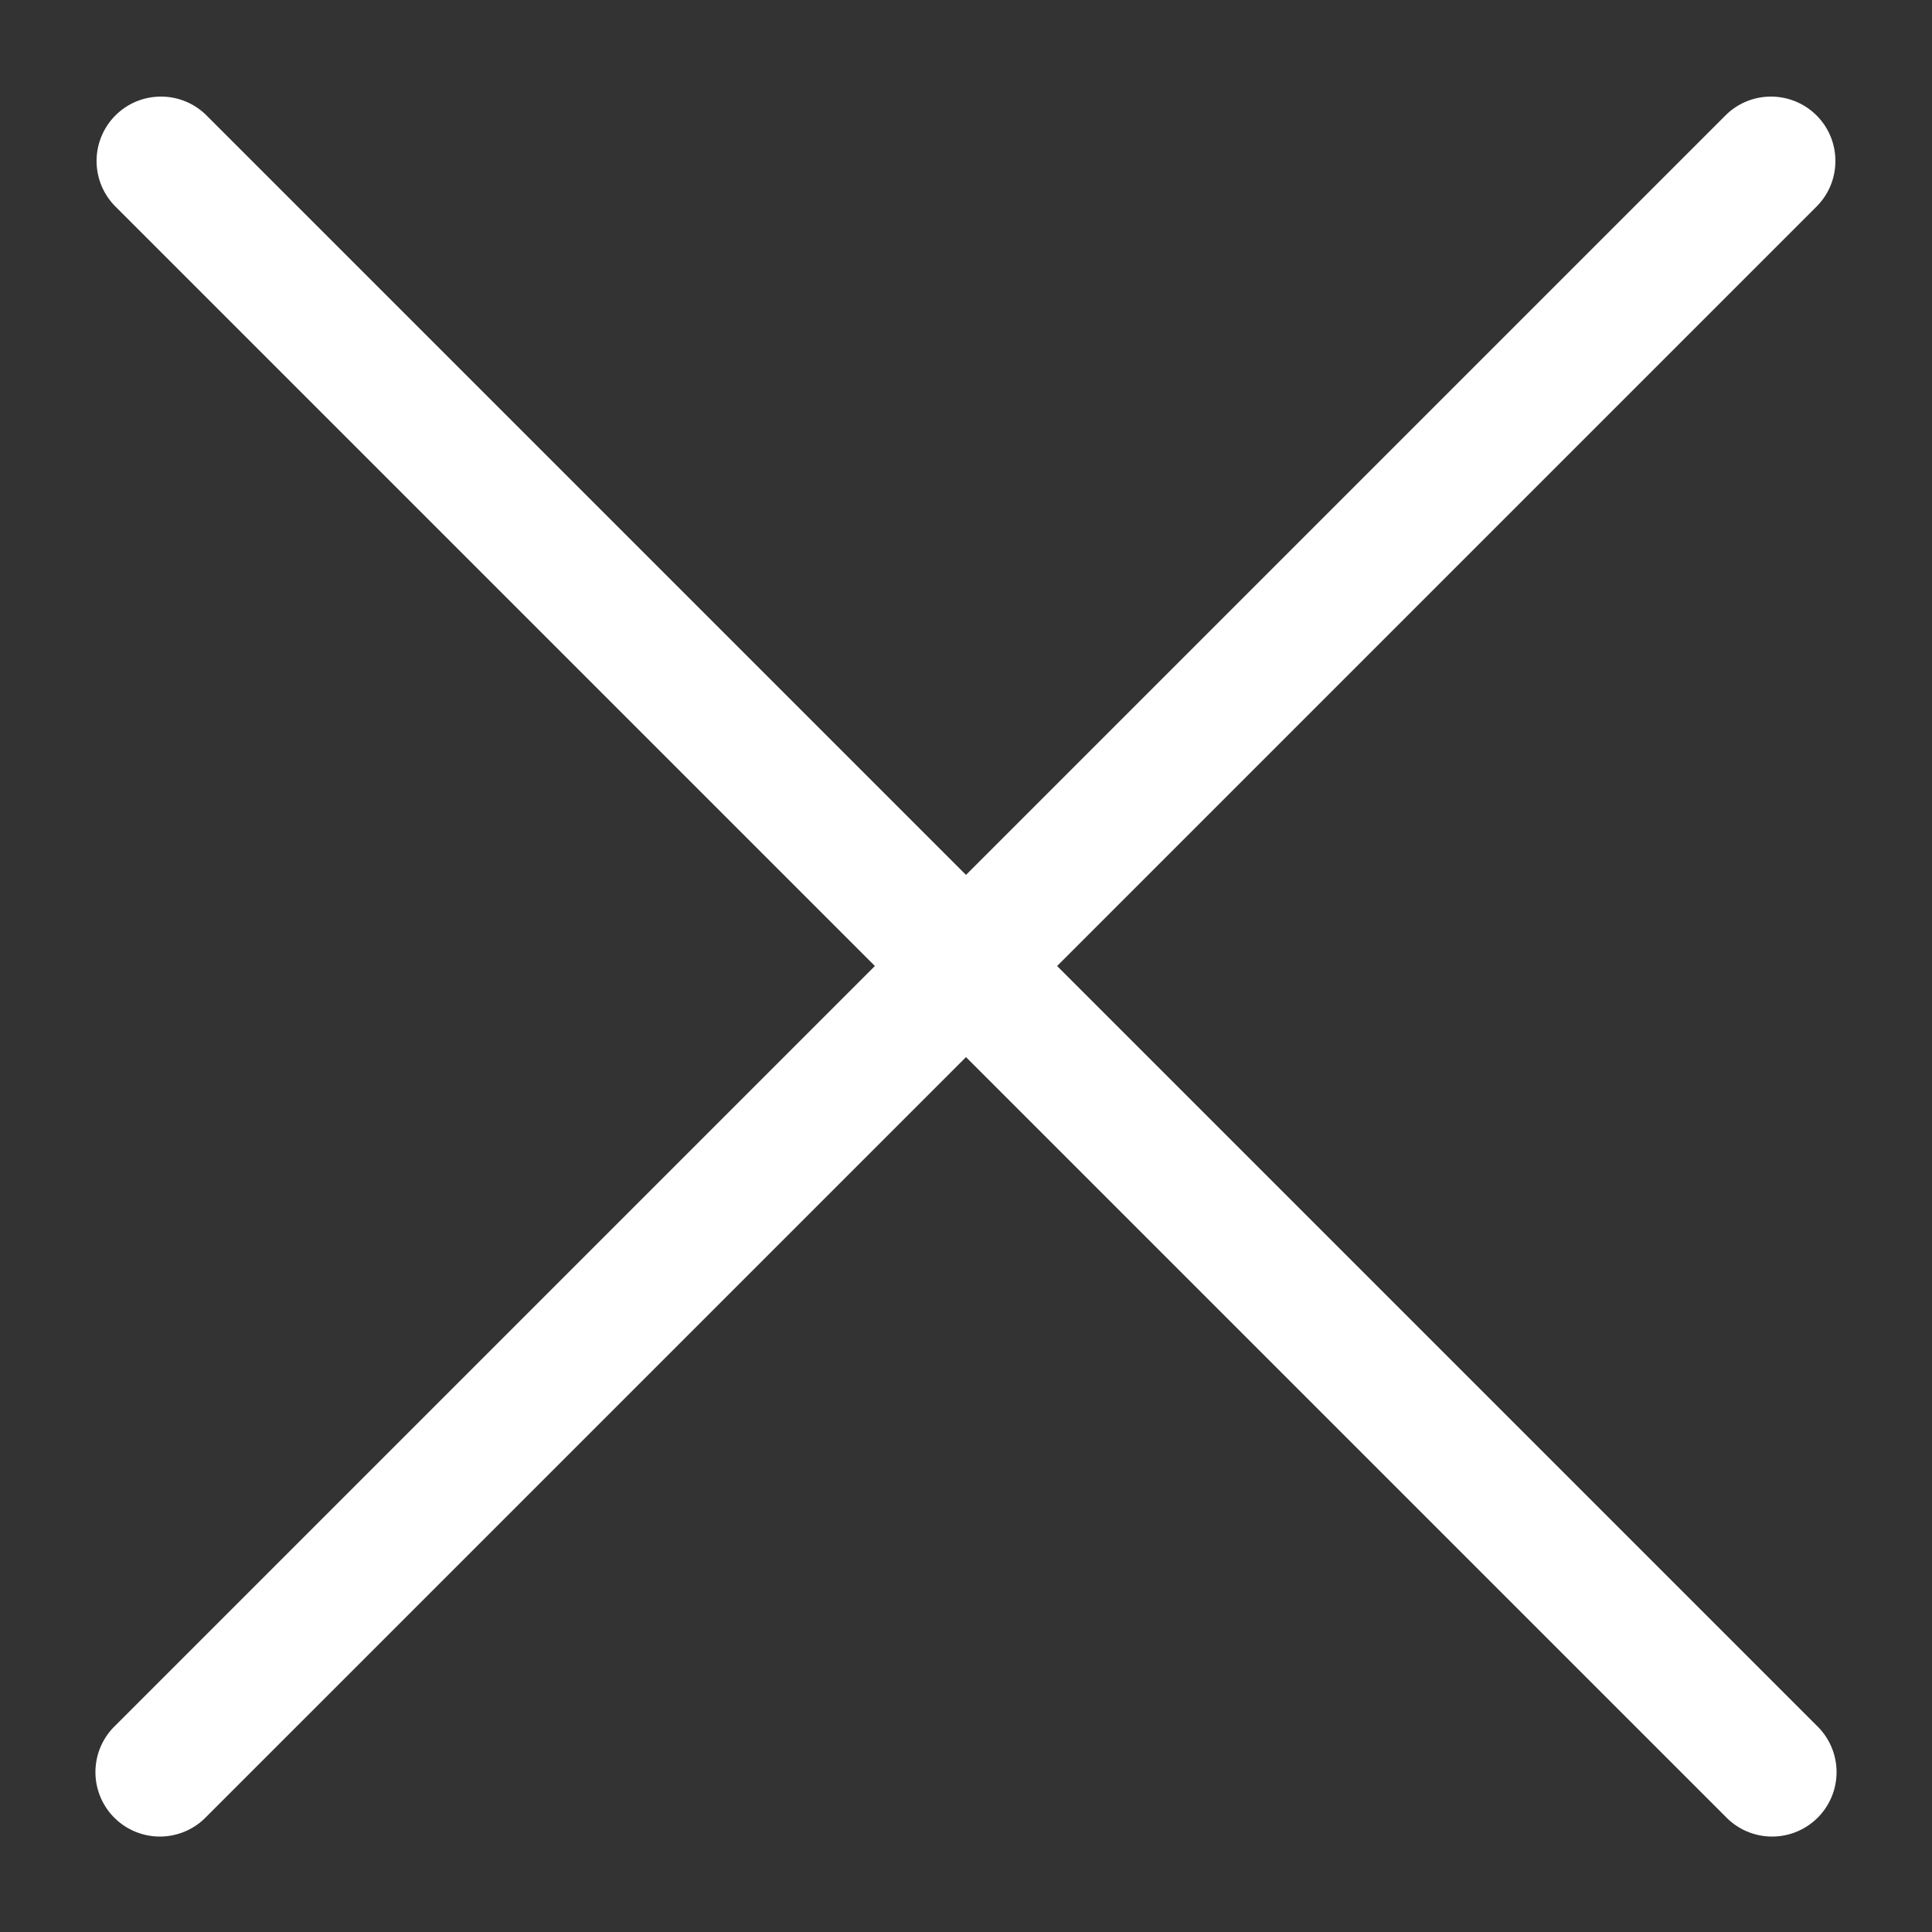
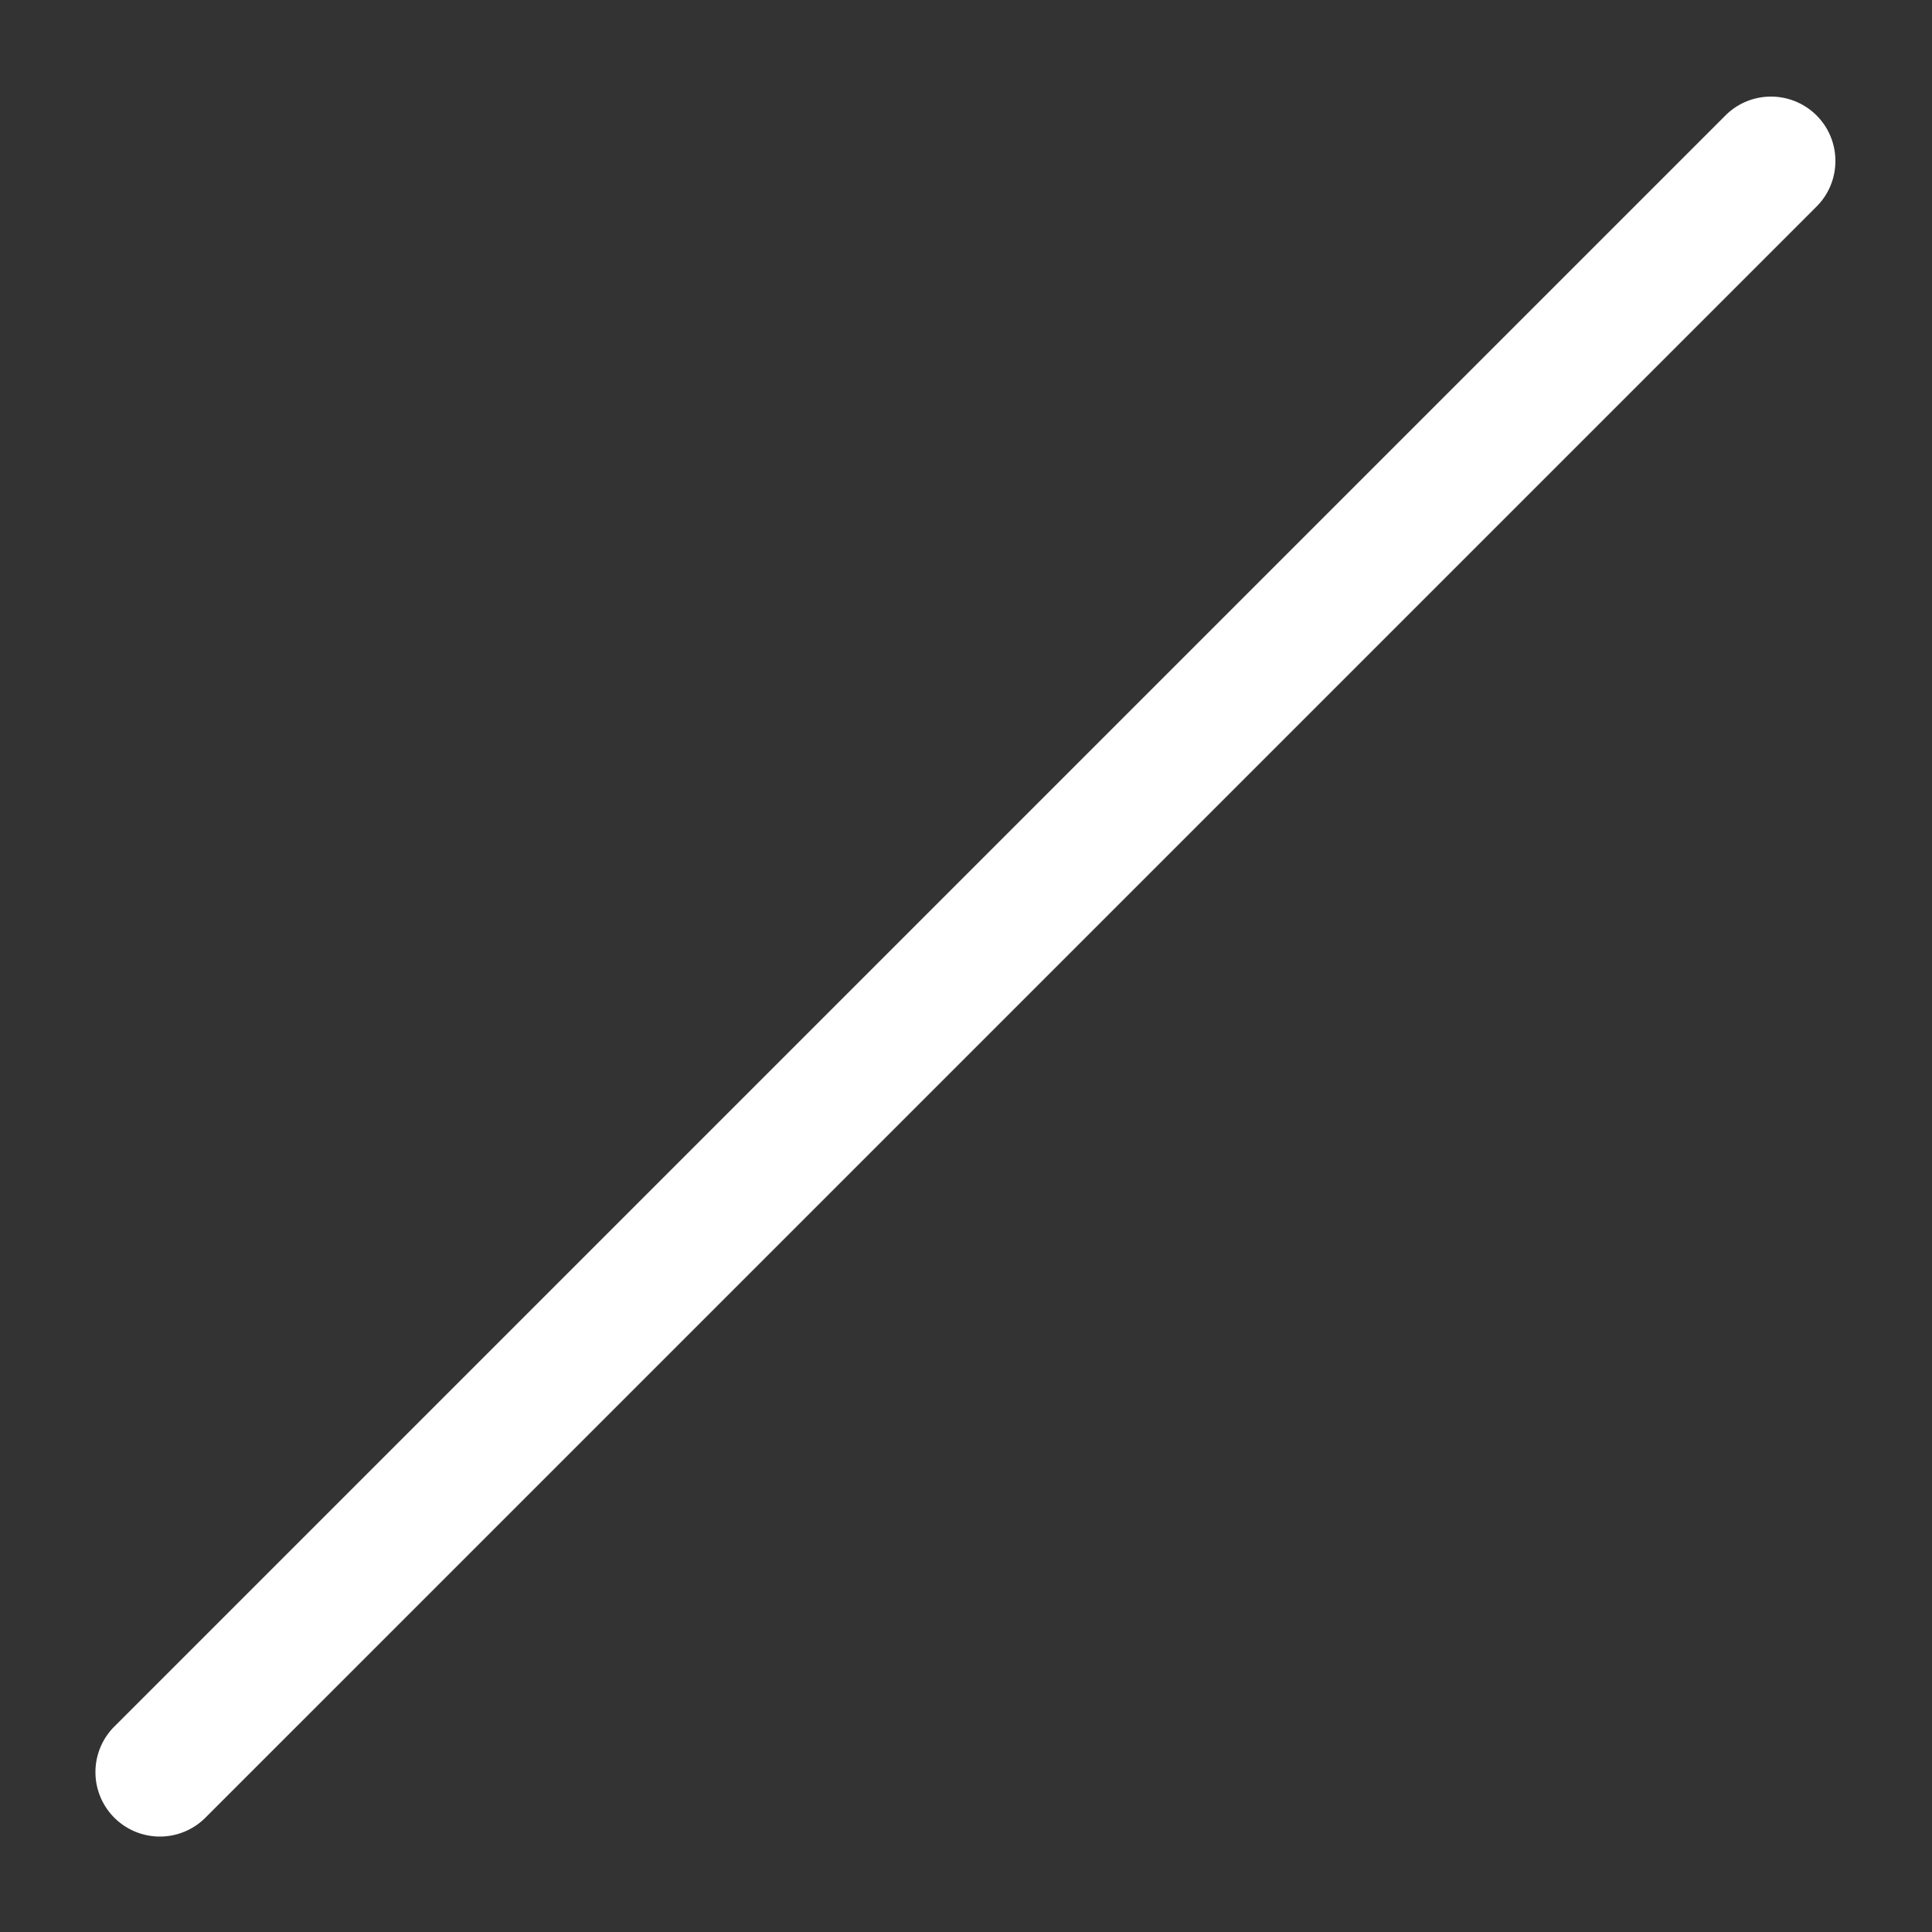
<svg xmlns="http://www.w3.org/2000/svg" width="20" height="20" fill="none">
  <rect width="100%" height="100%" fill="#333333" stroke="none" />
  <g fill="#fff" fill-rule="evenodd" clip-rule="evenodd">
    <path d="M18.805 1.195c.26.26.26.683 0 .943L2.138 18.805a.667.667 0 1 1-.943-.943L17.862 1.195c.26-.26.682-.26.943 0Z" />
-     <path d="M1.195 1.195c.26-.26.683-.26.943 0l16.667 16.667a.667.667 0 1 1-.943.943L1.195 2.138a.667.667 0 0 1 0-.943Z" />
  </g>
</svg>